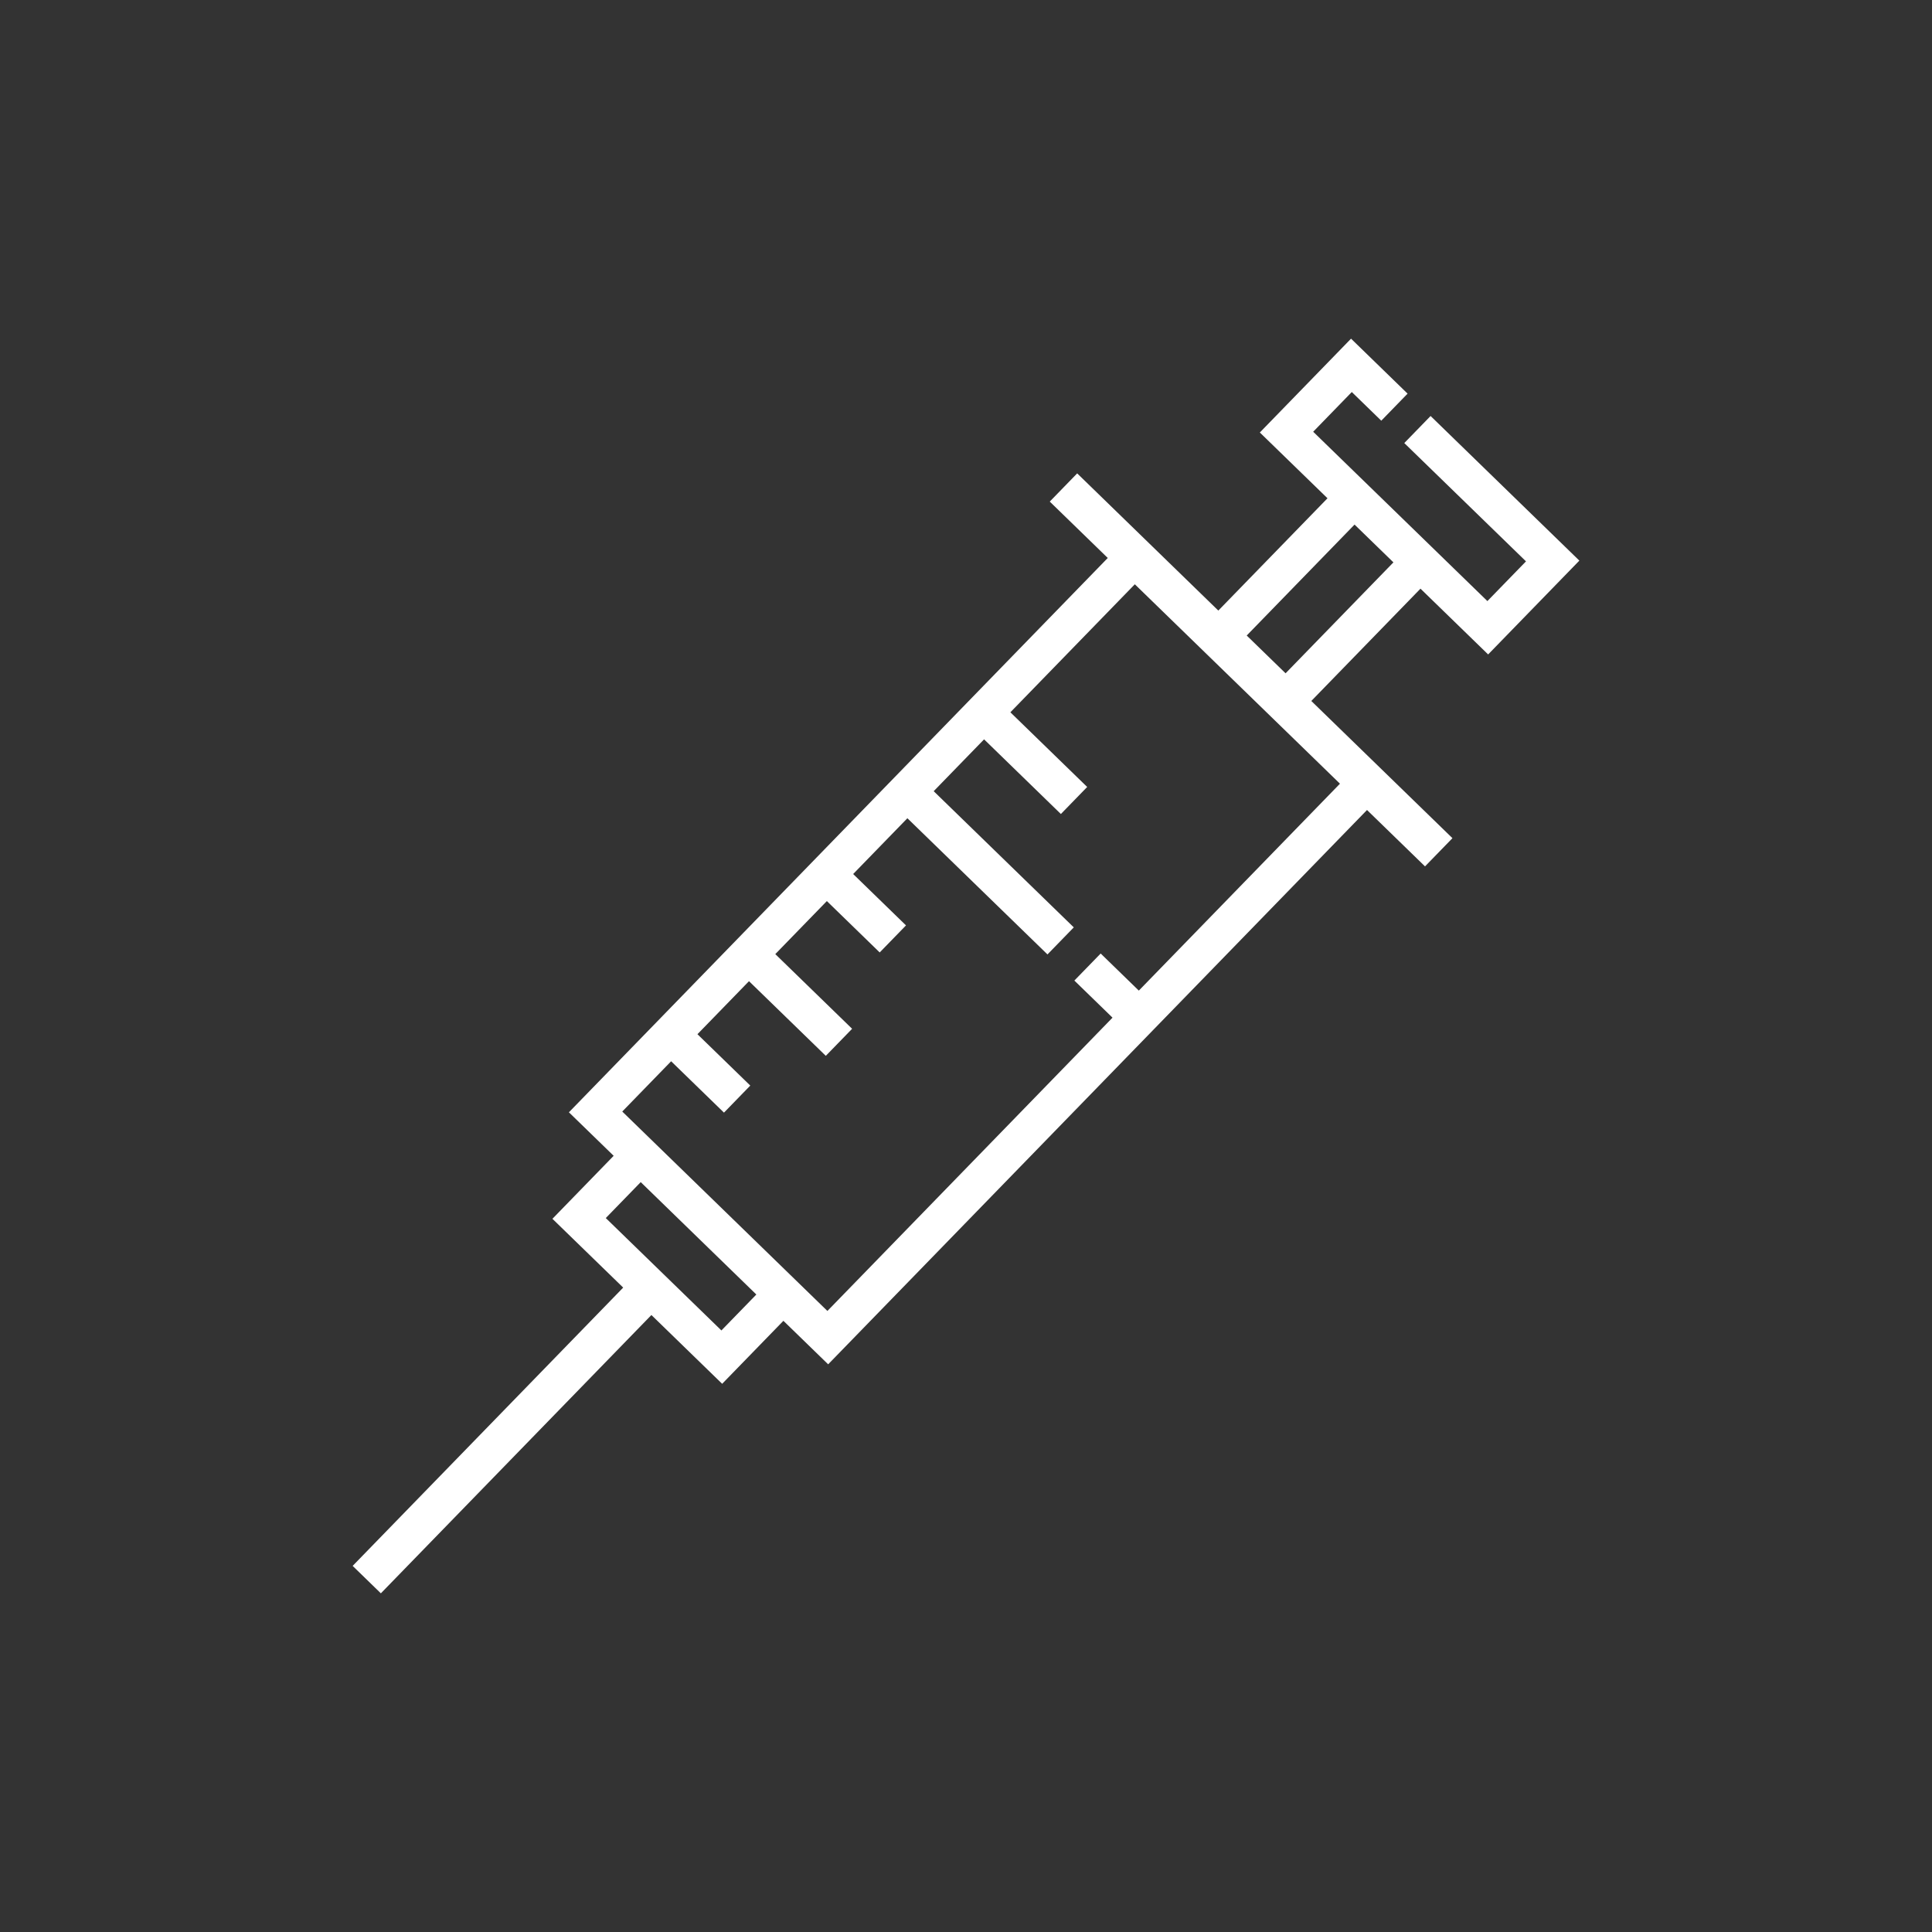
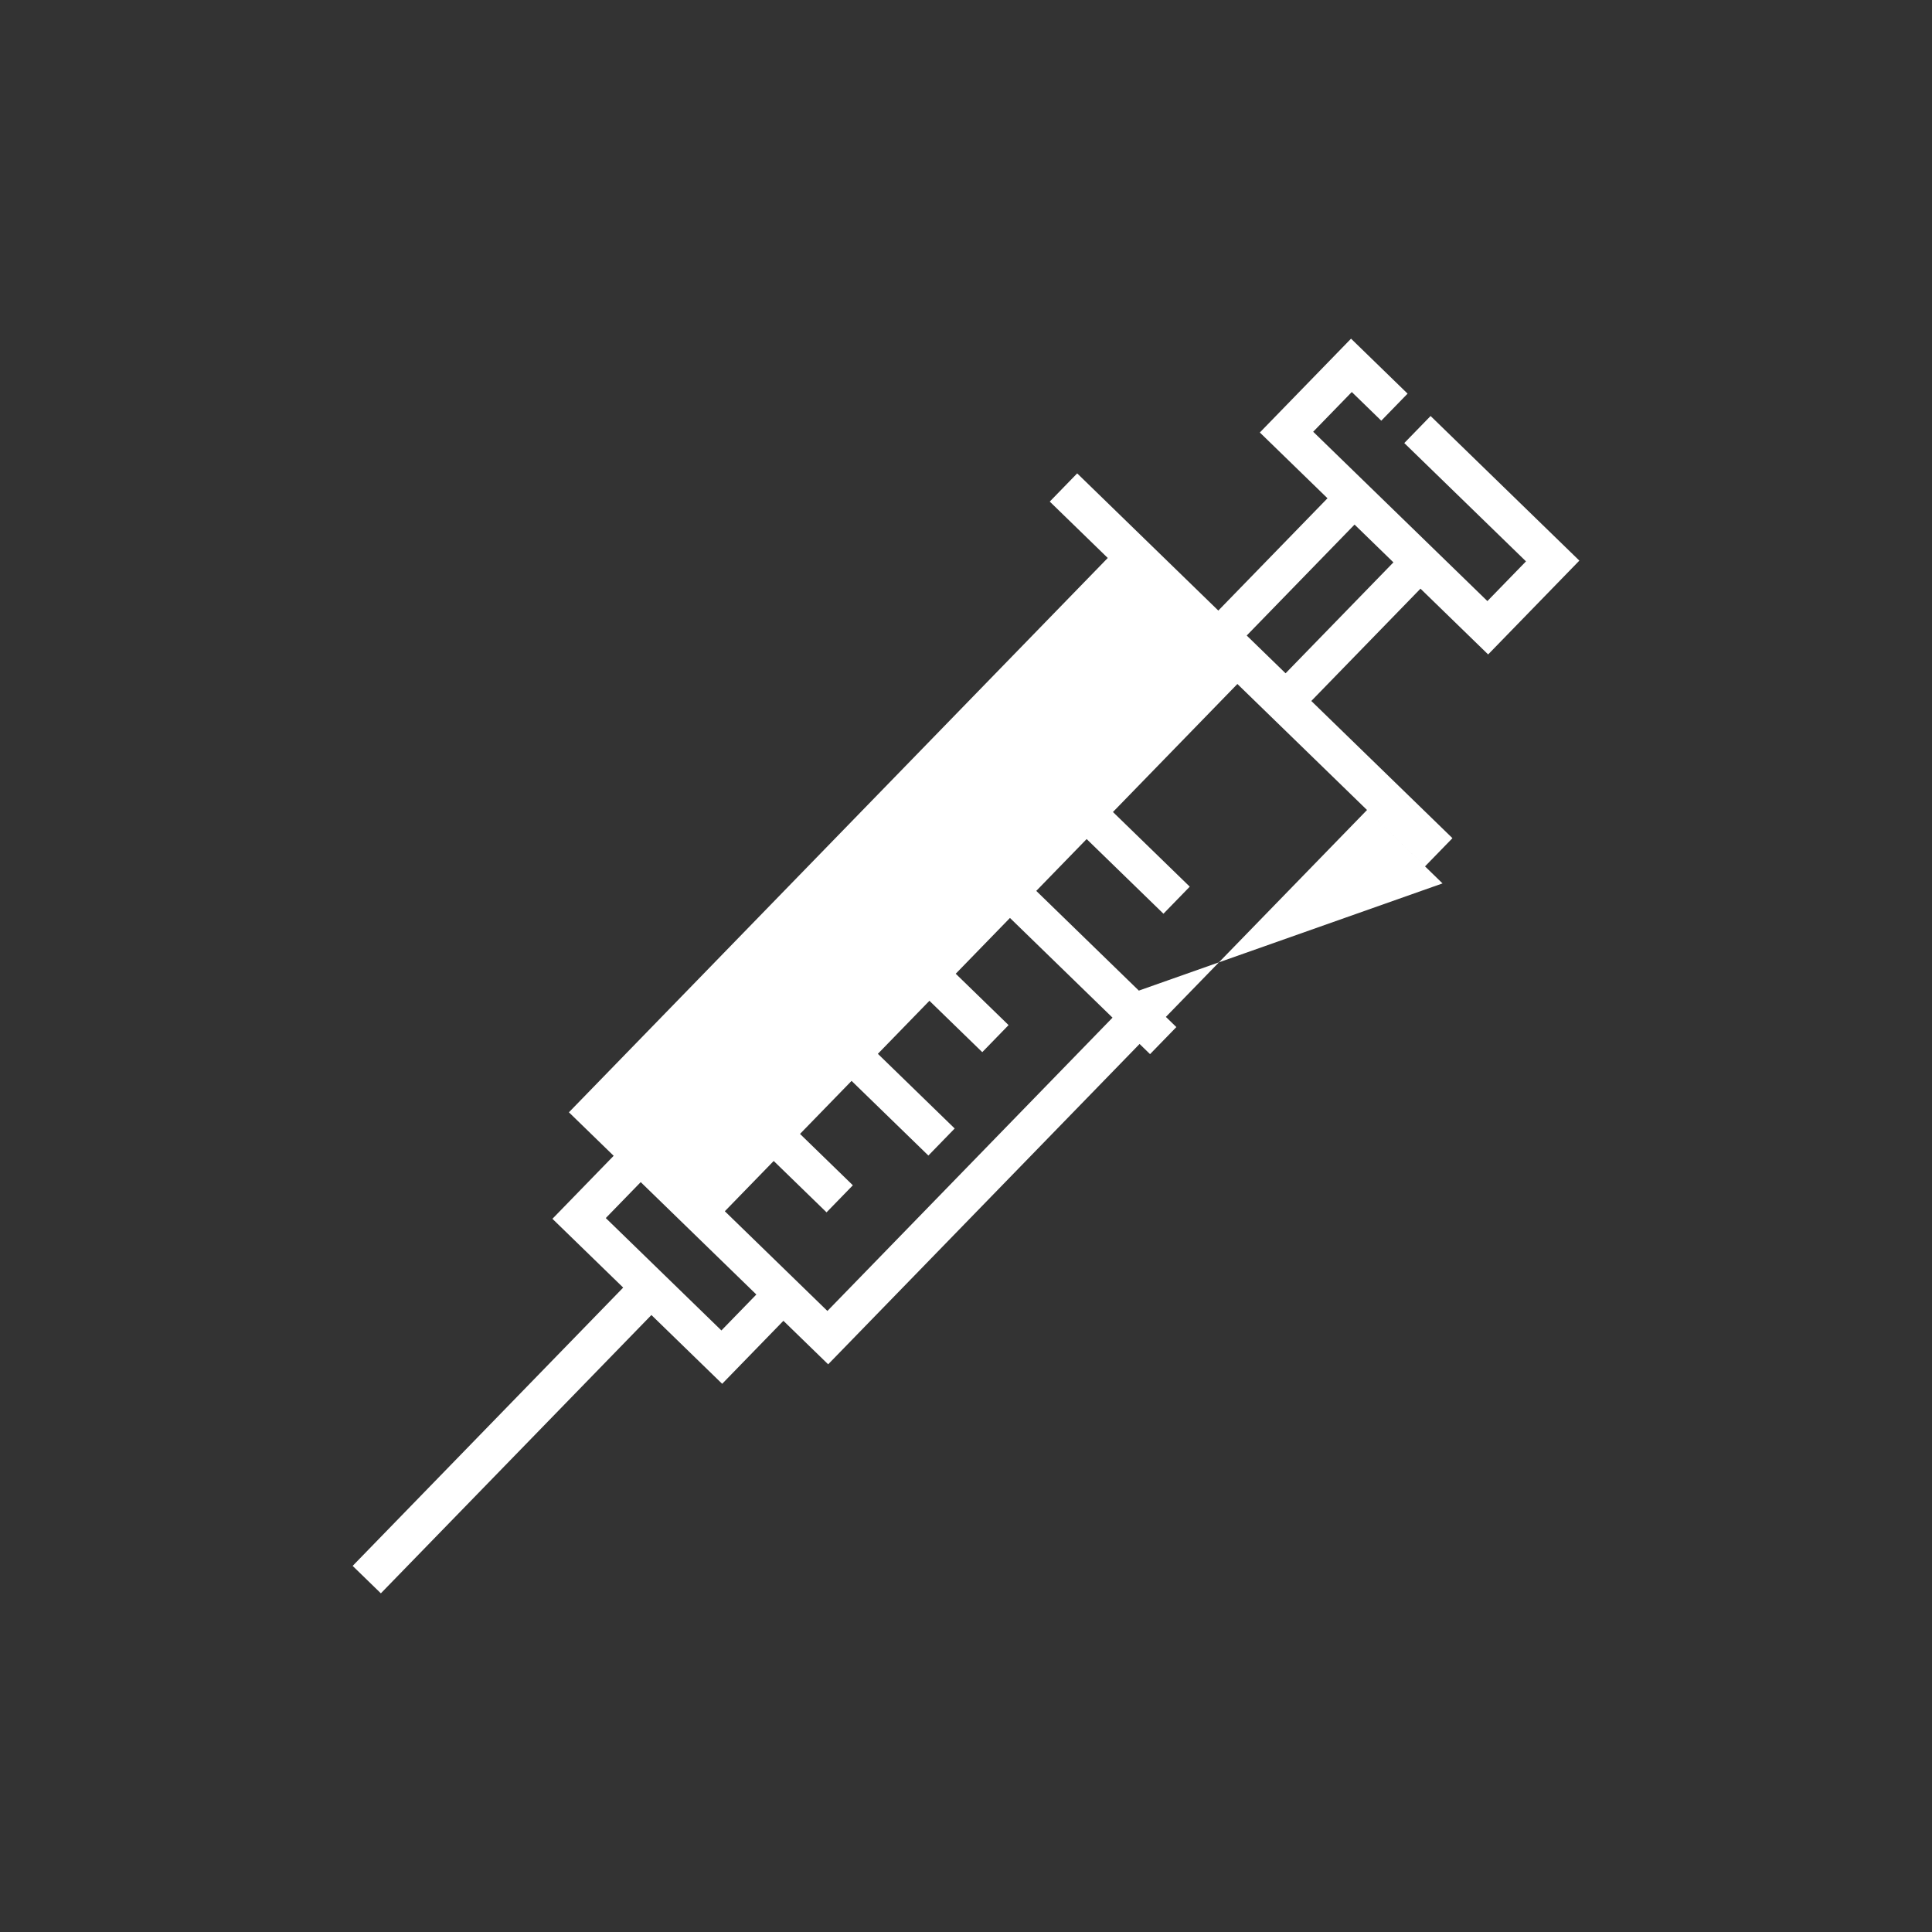
<svg xmlns="http://www.w3.org/2000/svg" height="100px" width="100px" fill="#FFFFFF" version="1.1" x="0px" y="0px" viewBox="0 0 512 512" enable-background="new 0 0 512 512" xml:space="preserve">
  <rect x="0" y="0" width="512" height="512" fill="#333333" stroke="none" />
-   <path d="M394.373,173.434l24.172-24.865l-39.424-38.324l-6.971,7.17l32.254,31.354l-10.23,10.524l-14.886-14.47  c0,0,0-0.001-0.001-0.002l-16.39-15.933l-0.003-0.003c-0.001-0.001-0.003-0.002-0.004-0.003l-14.881-14.466l10.23-10.524  l7.815,7.597l6.971-7.17l-14.985-14.568l-24.172,24.865l17.932,17.432l-28.932,29.762l-37.403-36.36l-7.268,7.477l15.371,14.943  L150.767,294.771l11.861,11.529l-16.229,16.695l18.753,18.23l-71.696,73.753l7.477,7.269l71.697-73.754l18.752,18.229l16.229-16.694  l11.861,11.53l142.802-146.9l15.371,14.943l7.269-7.477l-37.403-36.36l28.932-29.762L394.373,173.434z M200.439,343.059  l-9.259,9.523l-30.641-29.786l9.259-9.524l15.321,14.894L200.439,343.059z M301.8,262.521l-10.111-9.83l-6.971,7.169l10.111,9.83  l-75.558,77.727l-4.691-4.56l0,0l-22.491-21.864l-27.182-26.424l12.952-13.323l14.003,13.612l6.971-7.17l-14.003-13.613  l13.662-14.053l20.355,19.786l6.971-7.171l-20.355-19.787l13.662-14.054l14.003,13.613l6.971-7.17l-14.004-13.613l14.372-14.784  l37.125,36.09l6.971-7.17l-37.126-36.09l13.354-13.737l20.354,19.787l6.971-7.17l-20.355-19.788l32.979-33.925l54.364,52.847  L301.8,262.521z M340.691,178.431l-10.3-10.012l28.58-29.4l10.299,10.012L340.691,178.431z" />
+   <path d="M394.373,173.434l24.172-24.865l-39.424-38.324l-6.971,7.17l32.254,31.354l-10.23,10.524l-14.886-14.47  c0,0,0-0.001-0.001-0.002l-16.39-15.933l-0.003-0.003c-0.001-0.001-0.003-0.002-0.004-0.003l-14.881-14.466l10.23-10.524  l7.815,7.597l6.971-7.17l-14.985-14.568l-24.172,24.865l17.932,17.432l-28.932,29.762l-37.403-36.36l-7.268,7.477l15.371,14.943  L150.767,294.771l11.861,11.529l-16.229,16.695l18.753,18.23l-71.696,73.753l7.477,7.269l71.697-73.754l18.752,18.229l16.229-16.694  l11.861,11.53l142.802-146.9l15.371,14.943l7.269-7.477l-37.403-36.36l28.932-29.762L394.373,173.434z M200.439,343.059  l-9.259,9.523l-30.641-29.786l9.259-9.524l15.321,14.894L200.439,343.059z M301.8,262.521l-10.111-9.83l-6.971,7.169l10.111,9.83  l-75.558,77.727l-4.691-4.56l0,0l-22.491-21.864l12.952-13.323l14.003,13.612l6.971-7.17l-14.003-13.613  l13.662-14.053l20.355,19.786l6.971-7.171l-20.355-19.787l13.662-14.054l14.003,13.613l6.971-7.17l-14.004-13.613l14.372-14.784  l37.125,36.09l6.971-7.17l-37.126-36.09l13.354-13.737l20.354,19.787l6.971-7.17l-20.355-19.788l32.979-33.925l54.364,52.847  L301.8,262.521z M340.691,178.431l-10.3-10.012l28.58-29.4l10.299,10.012L340.691,178.431z" />
</svg>